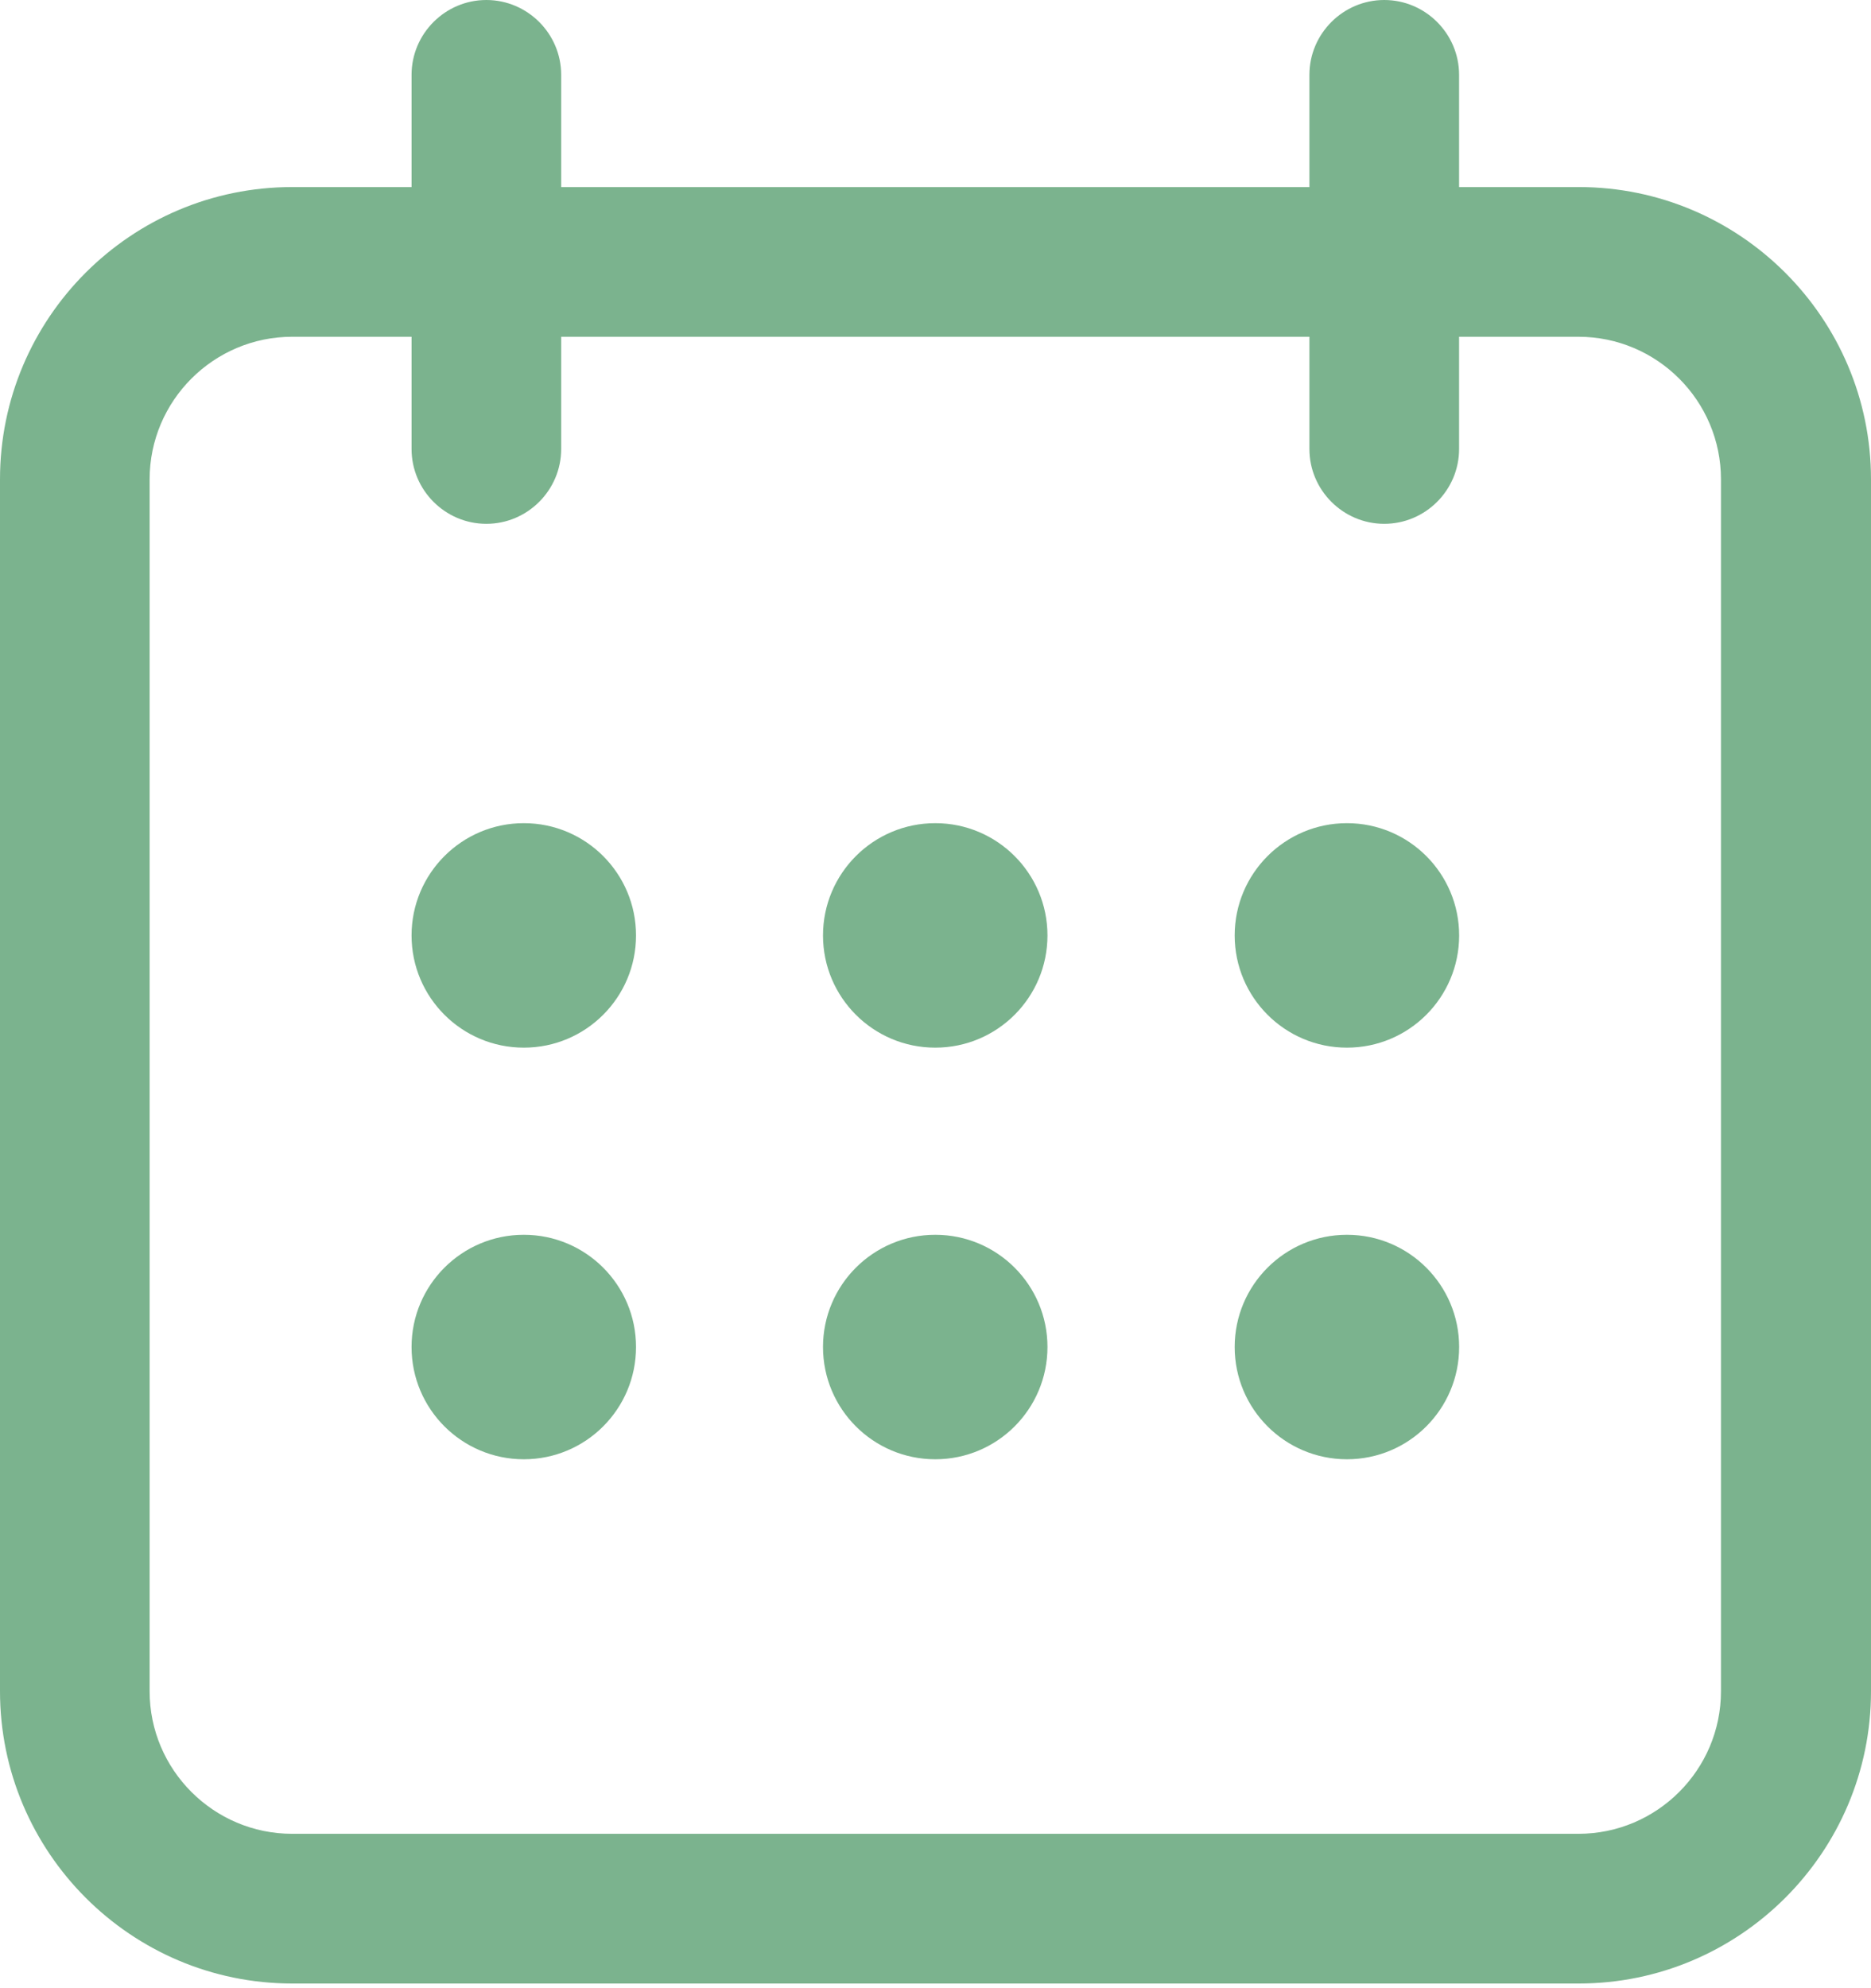
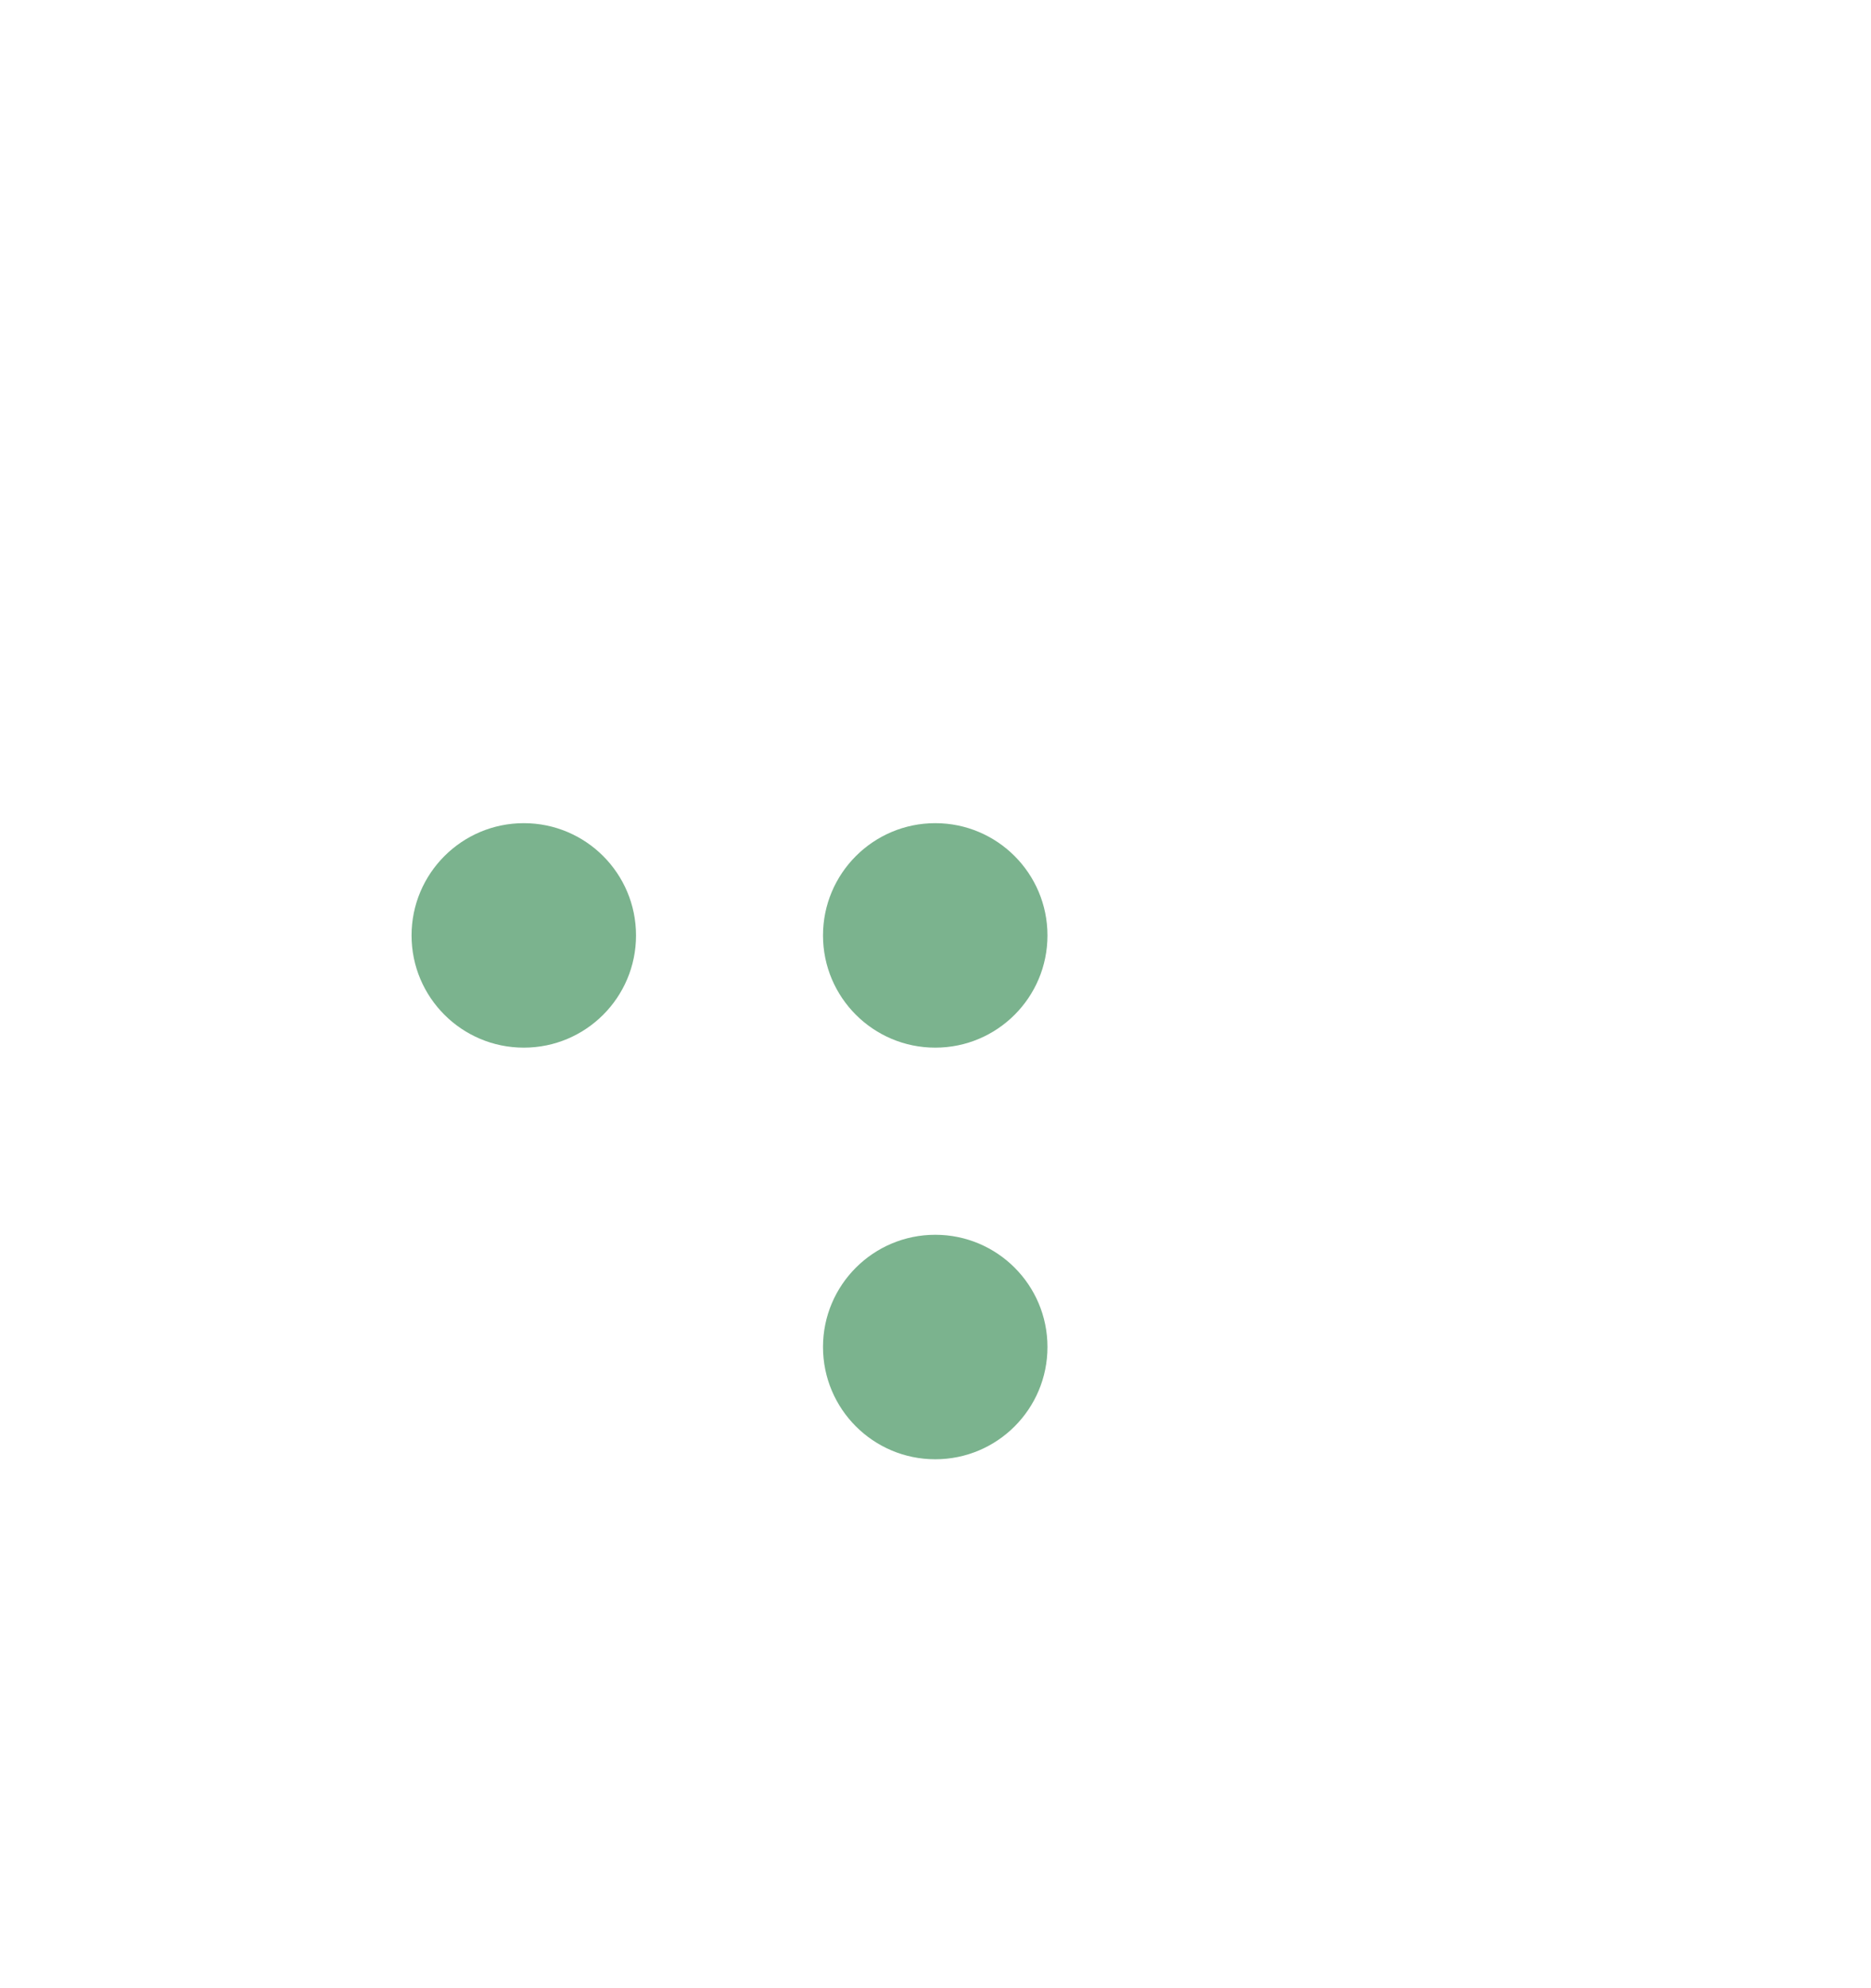
<svg xmlns="http://www.w3.org/2000/svg" width="32" height="34" viewBox="0 0 32 34" fill="none">
-   <path d="M8.318 0C7.614 0 7.039 0.576 7.039 1.28V3.199H4.997C2.24 3.199 0 5.439 0 8.197V28.922C0 31.674 2.24 33.92 4.997 33.92H27.003C29.754 33.92 32 31.68 32 28.922V8.197C32 5.445 29.76 3.199 27.003 3.199H24.955V1.28C24.955 0.576 24.379 0 23.675 0C22.971 0 22.395 0.576 22.395 1.28V3.199H9.598V1.28C9.598 0.576 9.022 0 8.318 0ZM22.395 5.759V7.678C22.395 8.382 22.971 8.958 23.675 8.958C24.379 8.958 24.955 8.382 24.955 7.678V5.759H26.996C28.34 5.759 29.434 6.853 29.434 8.197V28.922C29.434 30.266 28.34 31.36 26.996 31.36H4.997C3.654 31.36 2.559 30.266 2.559 28.922V8.197C2.559 6.853 3.654 5.759 4.997 5.759H7.039V7.678C7.039 8.382 7.614 8.958 8.318 8.958C9.022 8.958 9.598 8.382 9.598 7.678V5.759H22.395Z" fill="#7BB38E" />
  <path d="M8.959 17.916C10.019 17.916 10.878 17.057 10.878 15.997C10.878 14.937 10.019 14.077 8.959 14.077C7.899 14.077 7.039 14.937 7.039 15.997C7.039 17.057 7.899 17.916 8.959 17.916Z" fill="#7BB38E" />
  <path d="M15.996 17.916C17.056 17.916 17.915 17.057 17.915 15.997C17.915 14.937 17.056 14.077 15.996 14.077C14.936 14.077 14.076 14.937 14.076 15.997C14.076 17.057 14.936 17.916 15.996 17.916Z" fill="#7BB38E" />
-   <path d="M23.037 17.916C24.097 17.916 24.956 17.057 24.956 15.997C24.956 14.937 24.097 14.077 23.037 14.077C21.977 14.077 21.117 14.937 21.117 15.997C21.117 17.057 21.977 17.916 23.037 17.916Z" fill="#7BB38E" />
-   <path d="M8.959 24.955C10.019 24.955 10.878 24.096 10.878 23.035C10.878 21.975 10.019 21.116 8.959 21.116C7.899 21.116 7.039 21.975 7.039 23.035C7.039 24.096 7.899 24.955 8.959 24.955Z" fill="#7BB38E" />
  <path d="M15.996 24.955C17.056 24.955 17.915 24.096 17.915 23.035C17.915 21.975 17.056 21.116 15.996 21.116C14.936 21.116 14.076 21.975 14.076 23.035C14.076 24.096 14.936 24.955 15.996 24.955Z" fill="#7BB38E" />
-   <path d="M23.037 24.955C24.097 24.955 24.956 24.096 24.956 23.035C24.956 21.975 24.097 21.116 23.037 21.116C21.977 21.116 21.117 21.975 21.117 23.035C21.117 24.096 21.977 24.955 23.037 24.955Z" fill="#7BB38E" />
</svg>